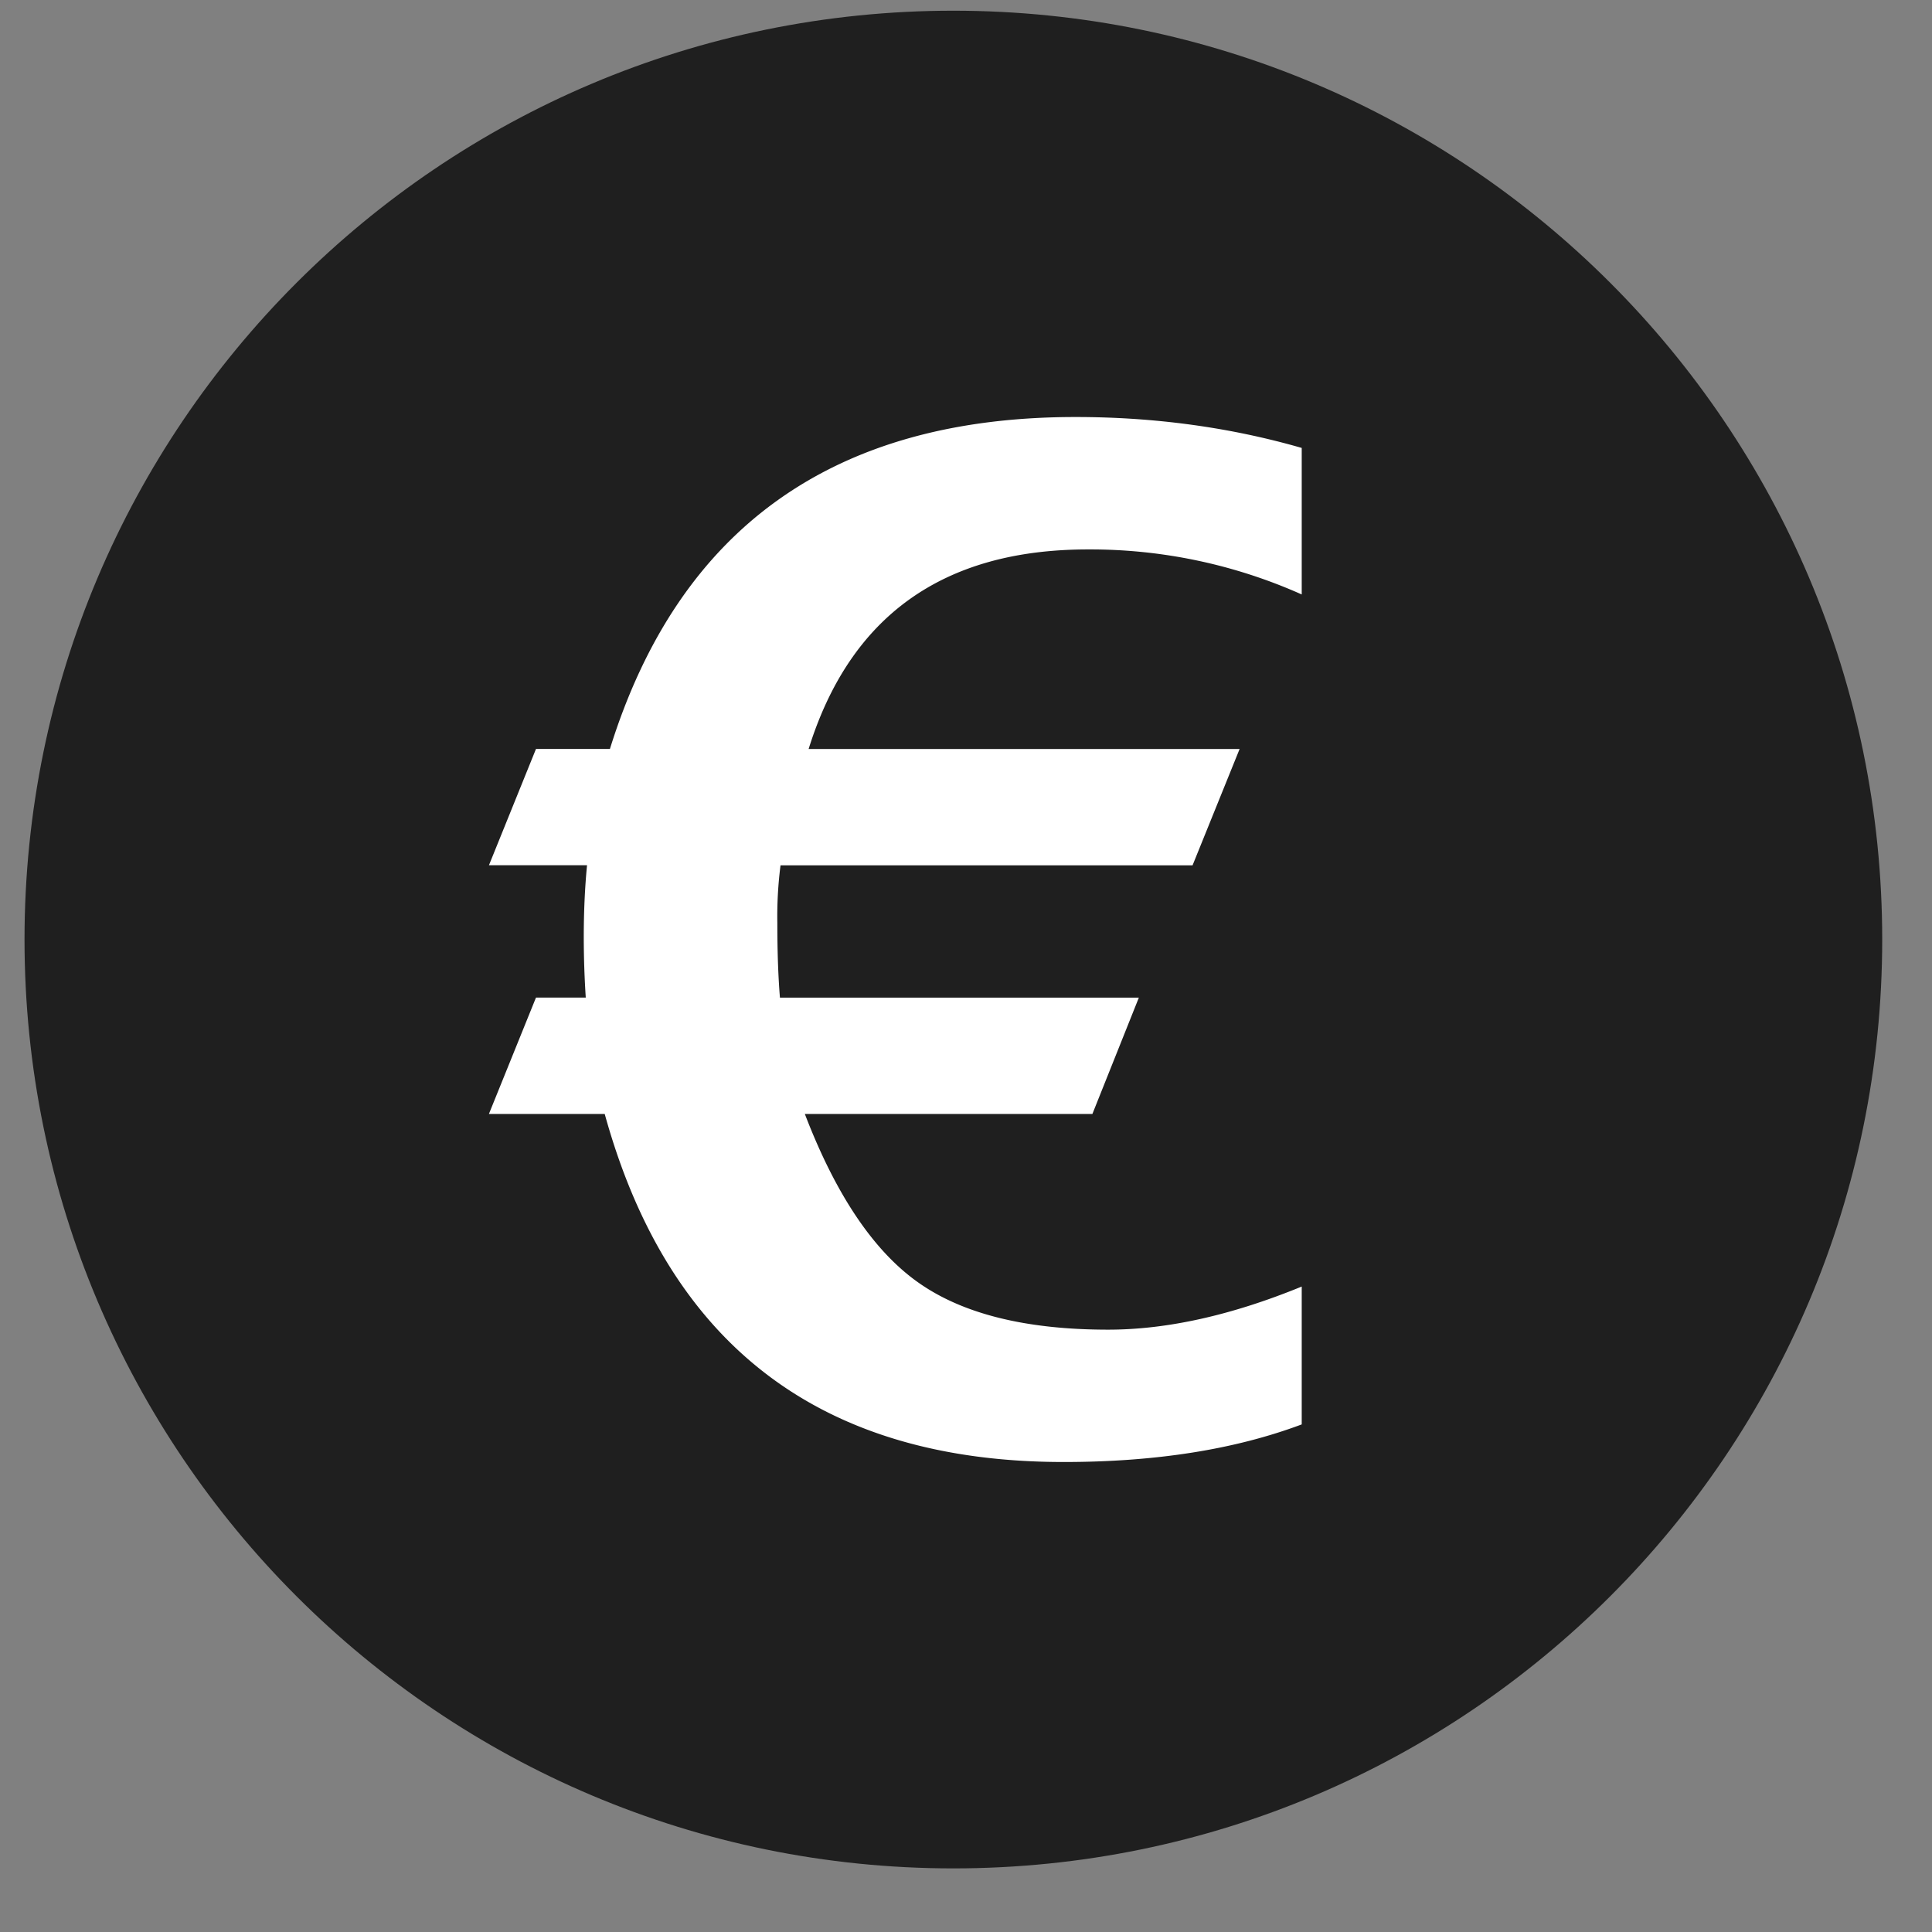
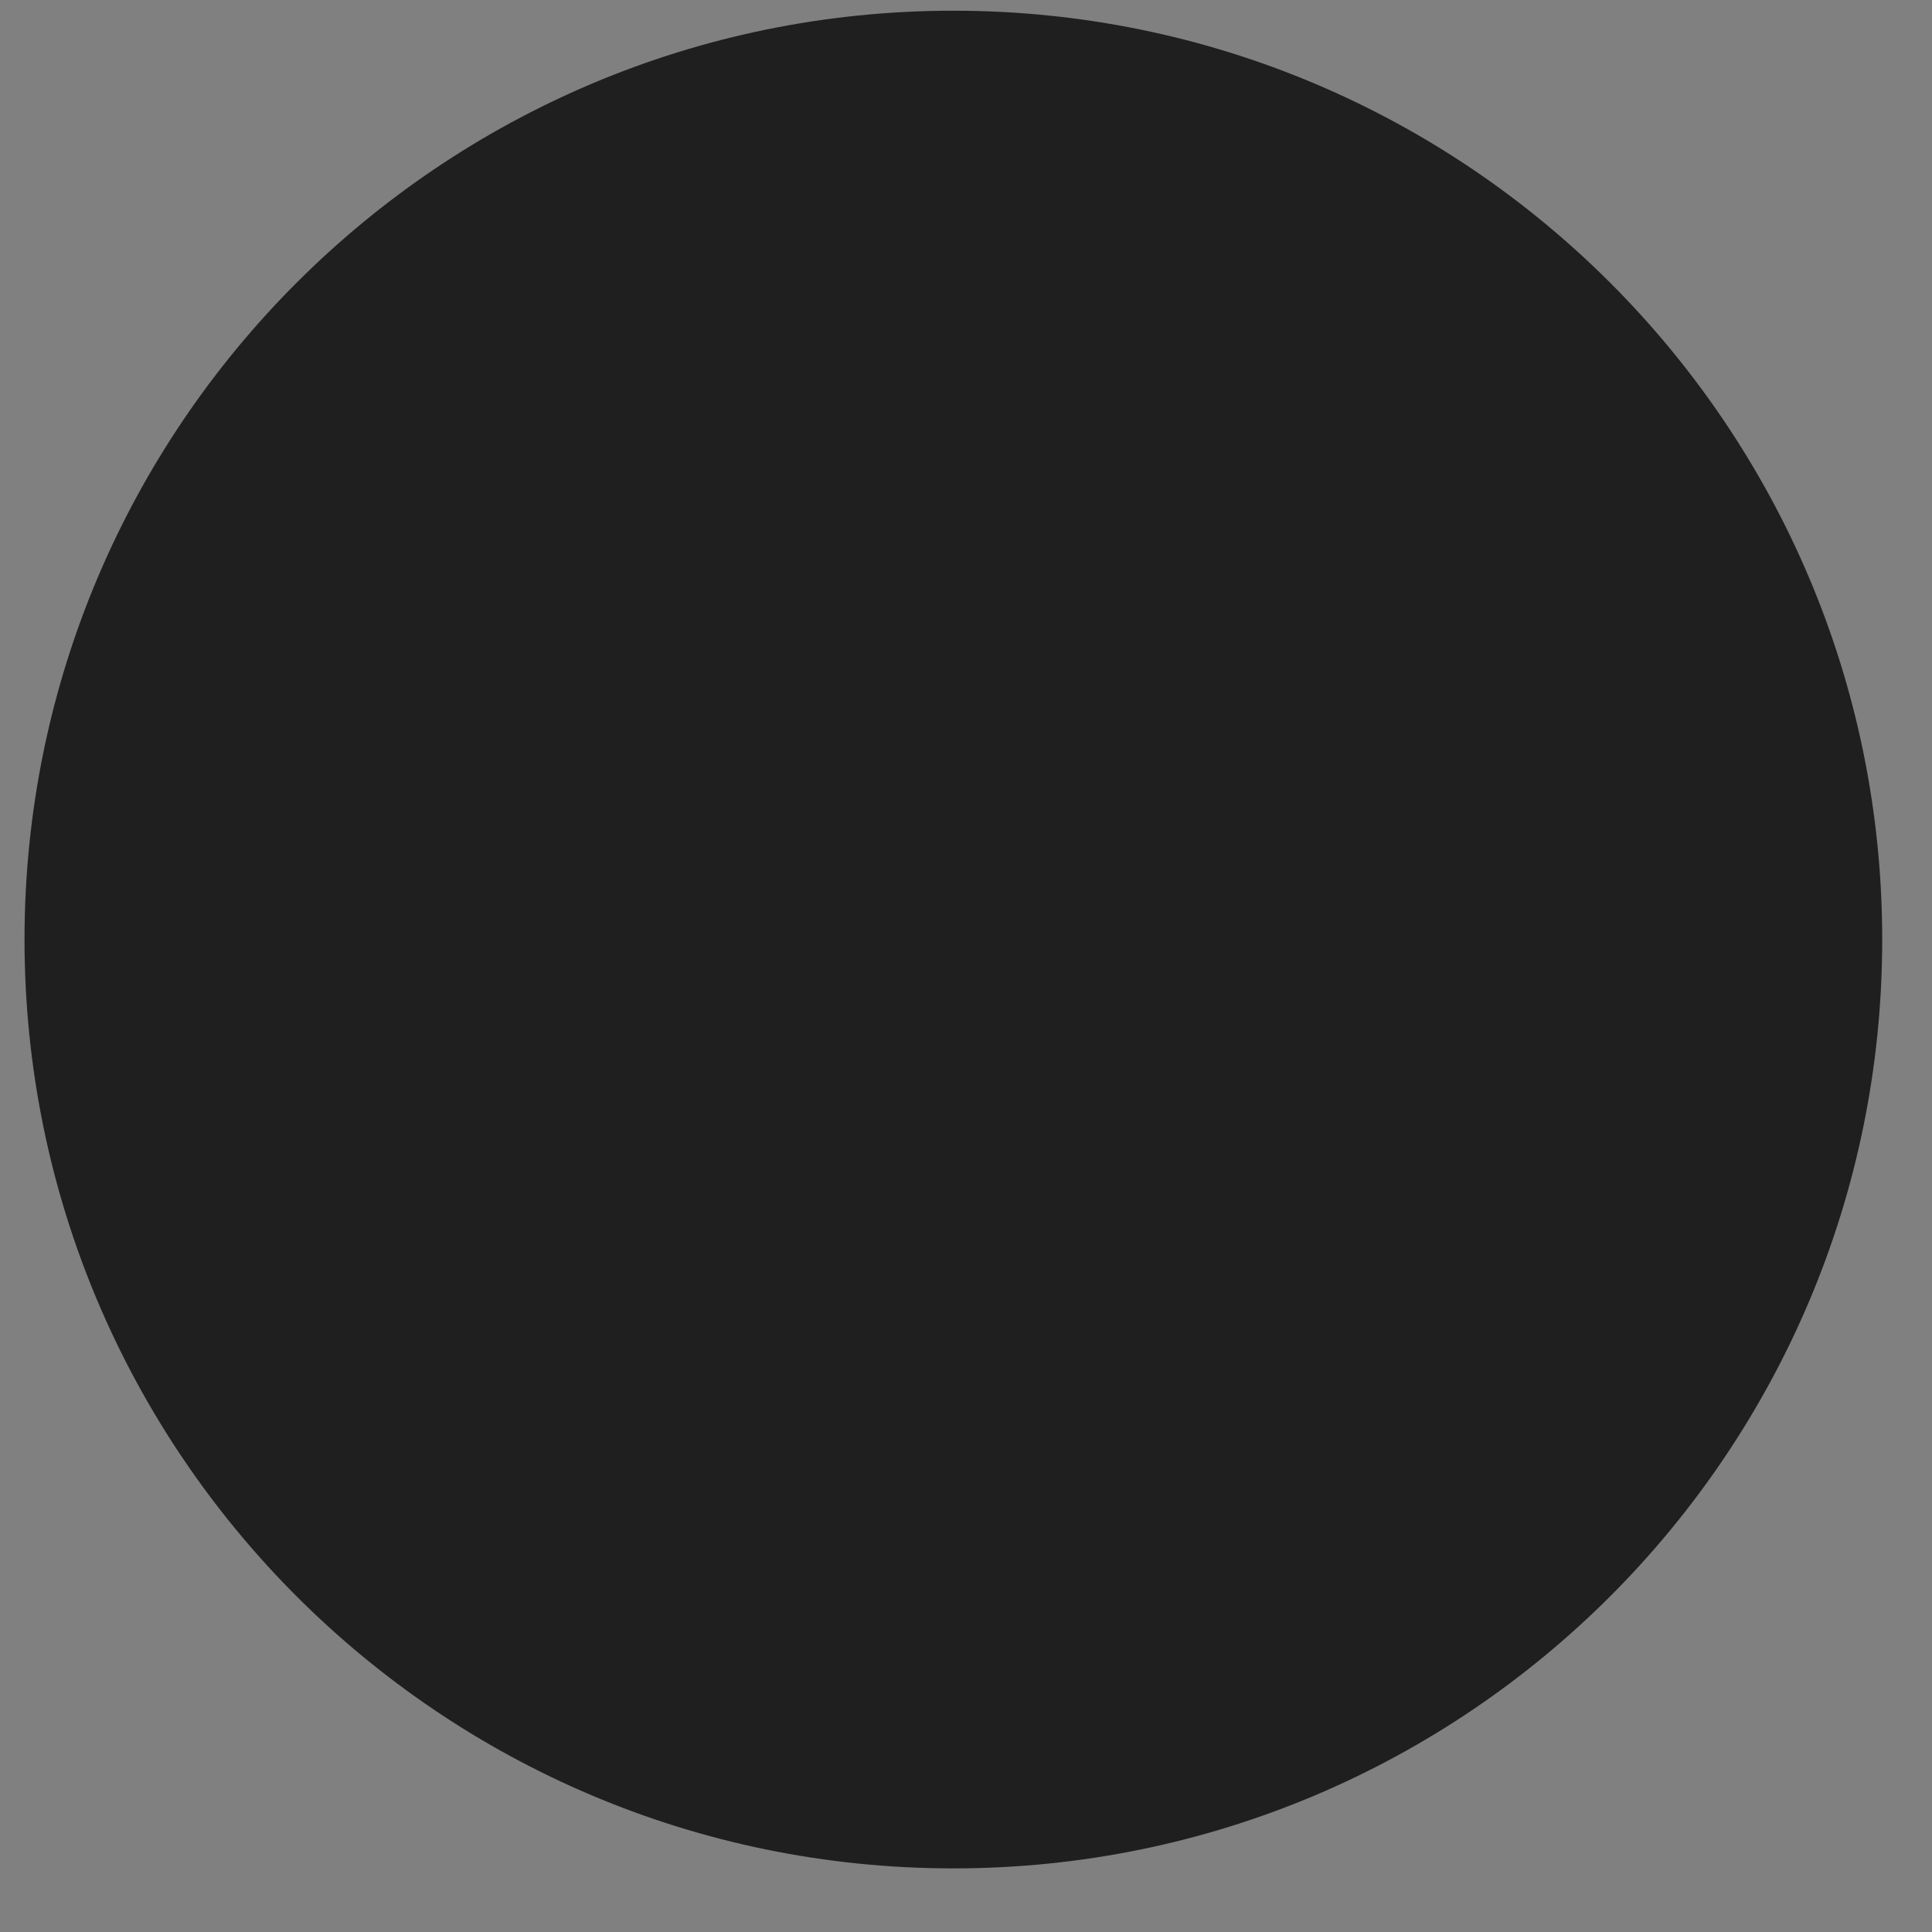
<svg xmlns="http://www.w3.org/2000/svg" width="26" height="26" fill="none">
  <rect width="100%" height="100%" fill="#808080" stroke="none" />
  <path fill="#1F1F1F" d="M12.83 25.144c6.904 0 12.5-5.597 12.5-12.5 0-6.904-5.596-12.5-12.5-12.5C5.927.144.33 5.74.33 12.644c0 6.903 5.597 12.5 12.5 12.5z" />
-   <path fill="#fff" fill-rule="evenodd" d="m6.58 14.99.633-1.565h.67a12.721 12.721 0 0 1-.027-.805c0-.35.015-.675.044-.976H6.58l.633-1.565h.995c.927-2.978 3.016-4.467 6.265-4.467 1.068 0 2.083.139 3.045.416V8a6.969 6.969 0 0 0-2.878-.606c-1.947 0-3.2.895-3.758 2.686h5.8l-.633 1.565h-5.545a5.415 5.415 0 0 0-.043.777c0 .374.011.708.035 1.004h4.83l-.625 1.565h-3.87c.416 1.085.923 1.84 1.522 2.265.598.425 1.451.638 2.56.638.792 0 1.66-.193 2.605-.58v1.855c-.898.337-1.965.506-3.203.506-3.256 0-5.315-1.562-6.177-4.684H6.58z" clip-rule="evenodd" />
</svg>